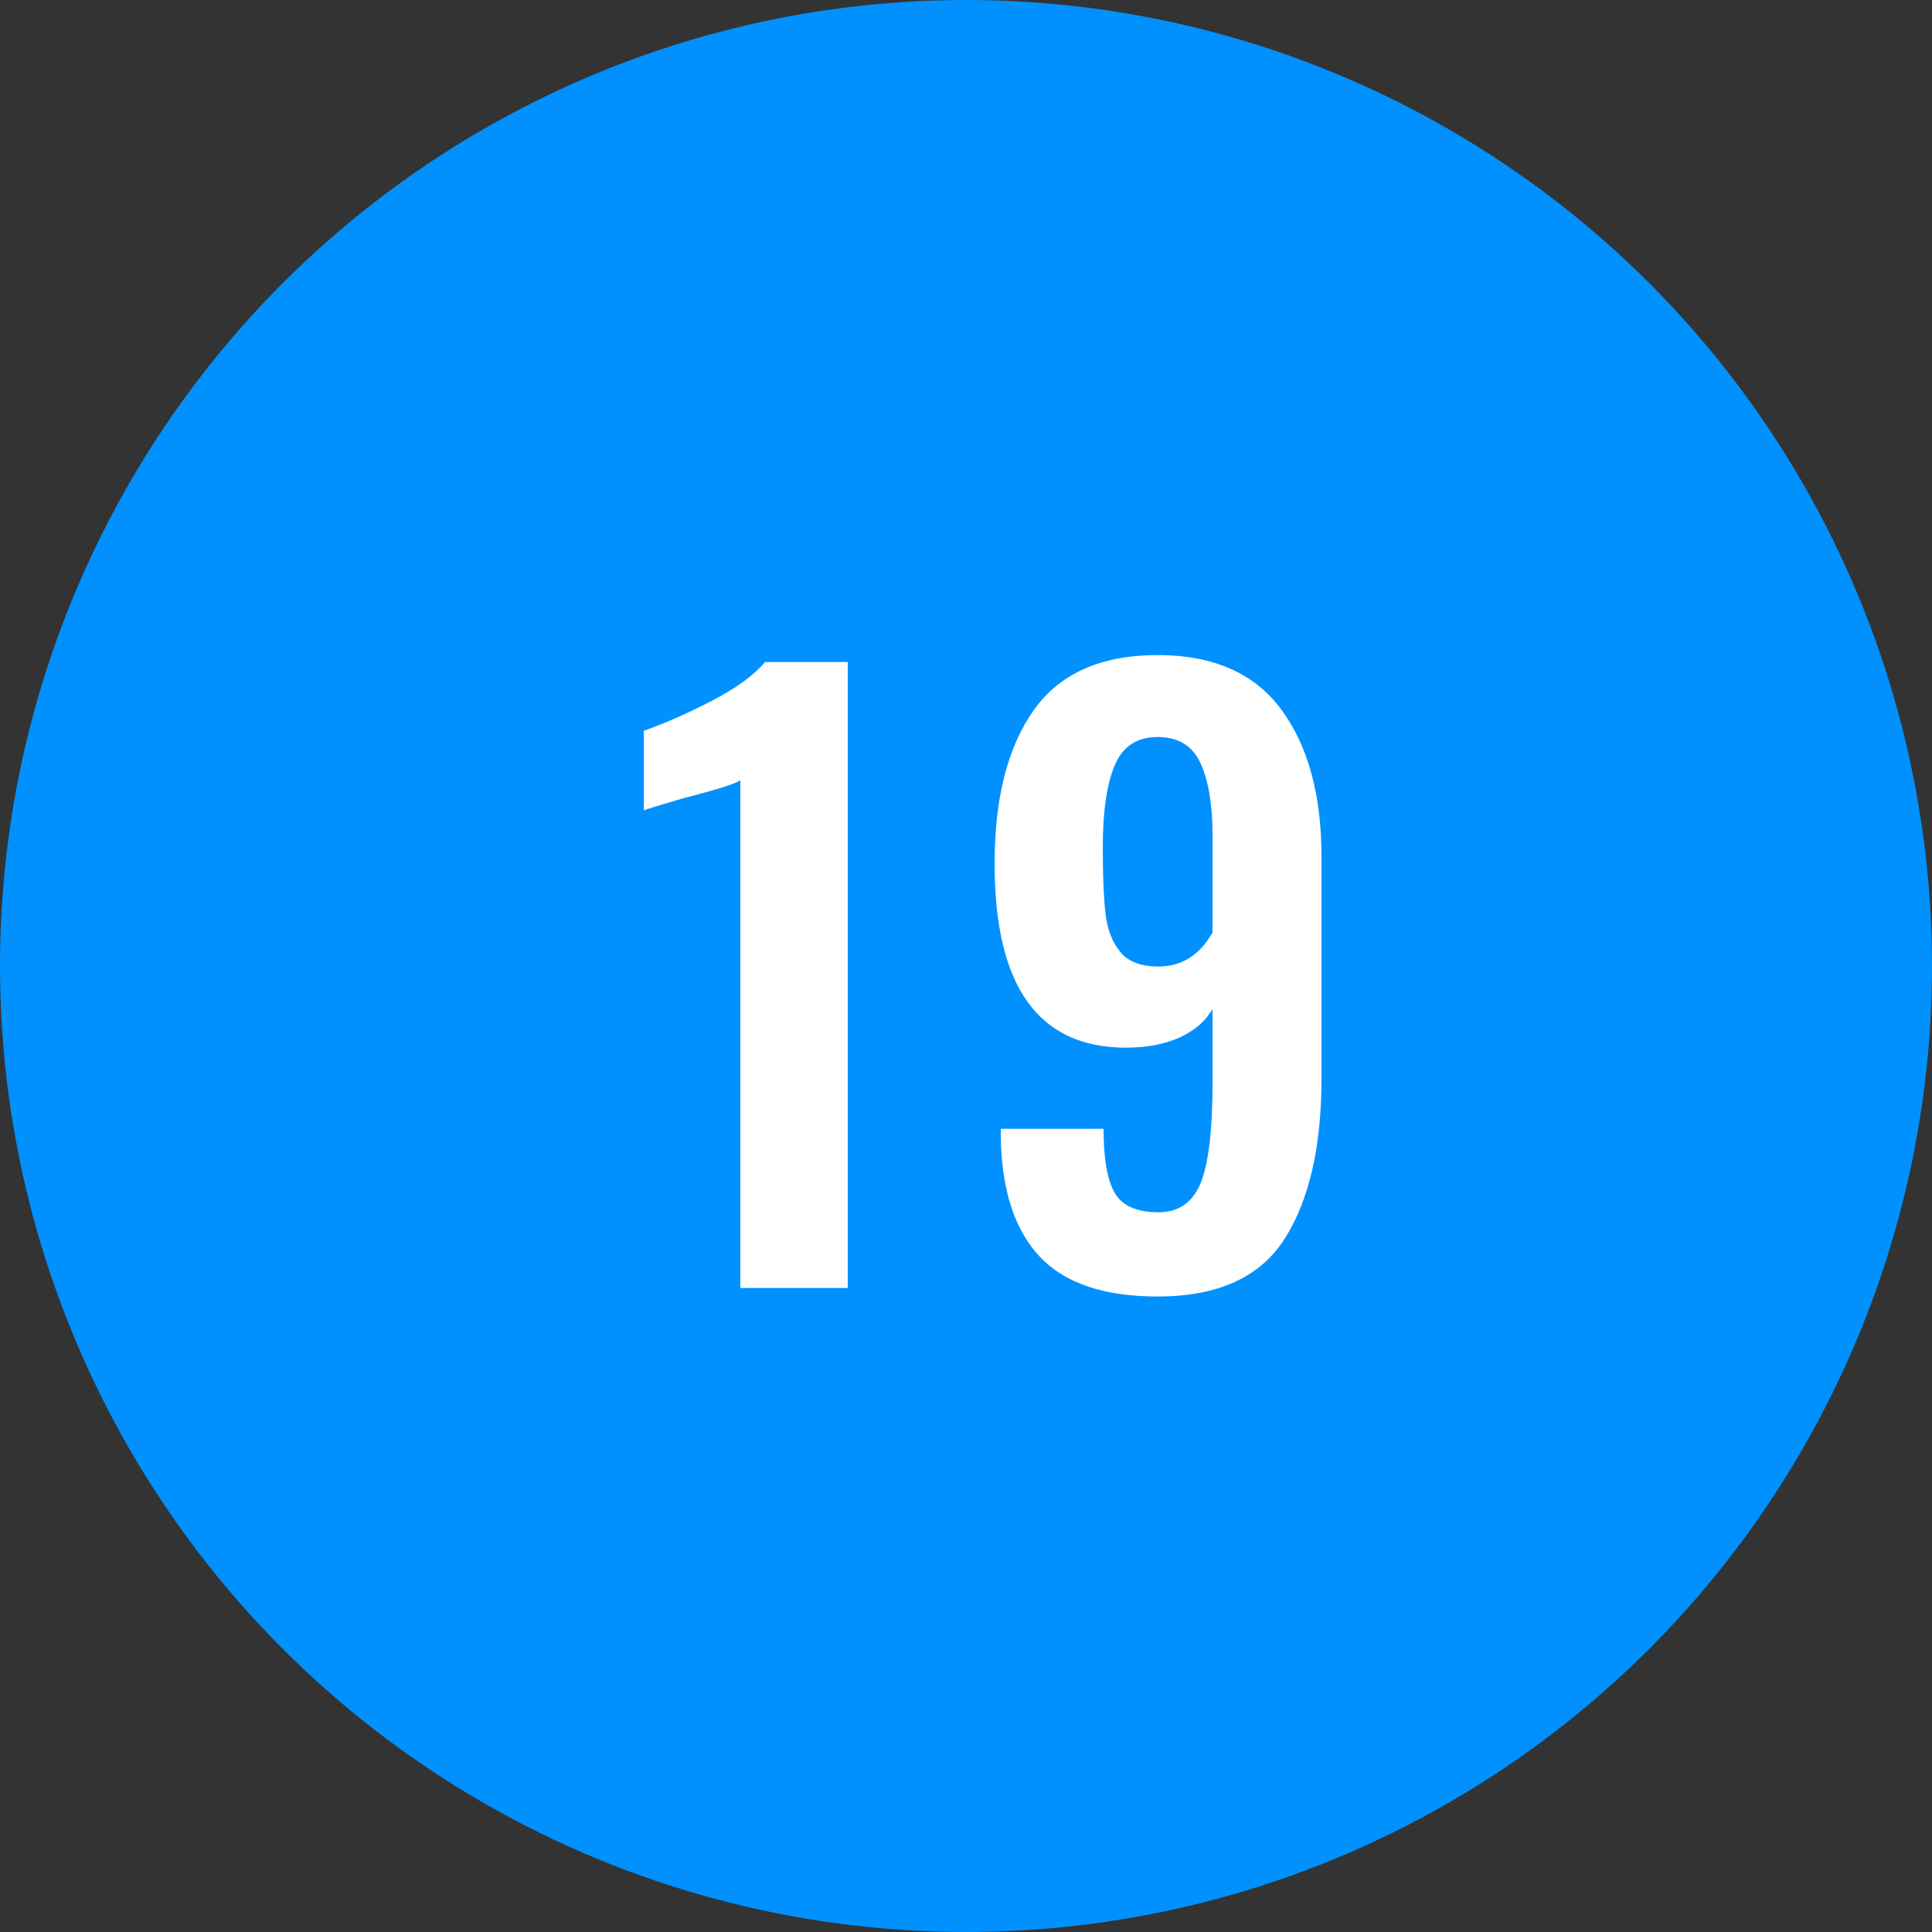
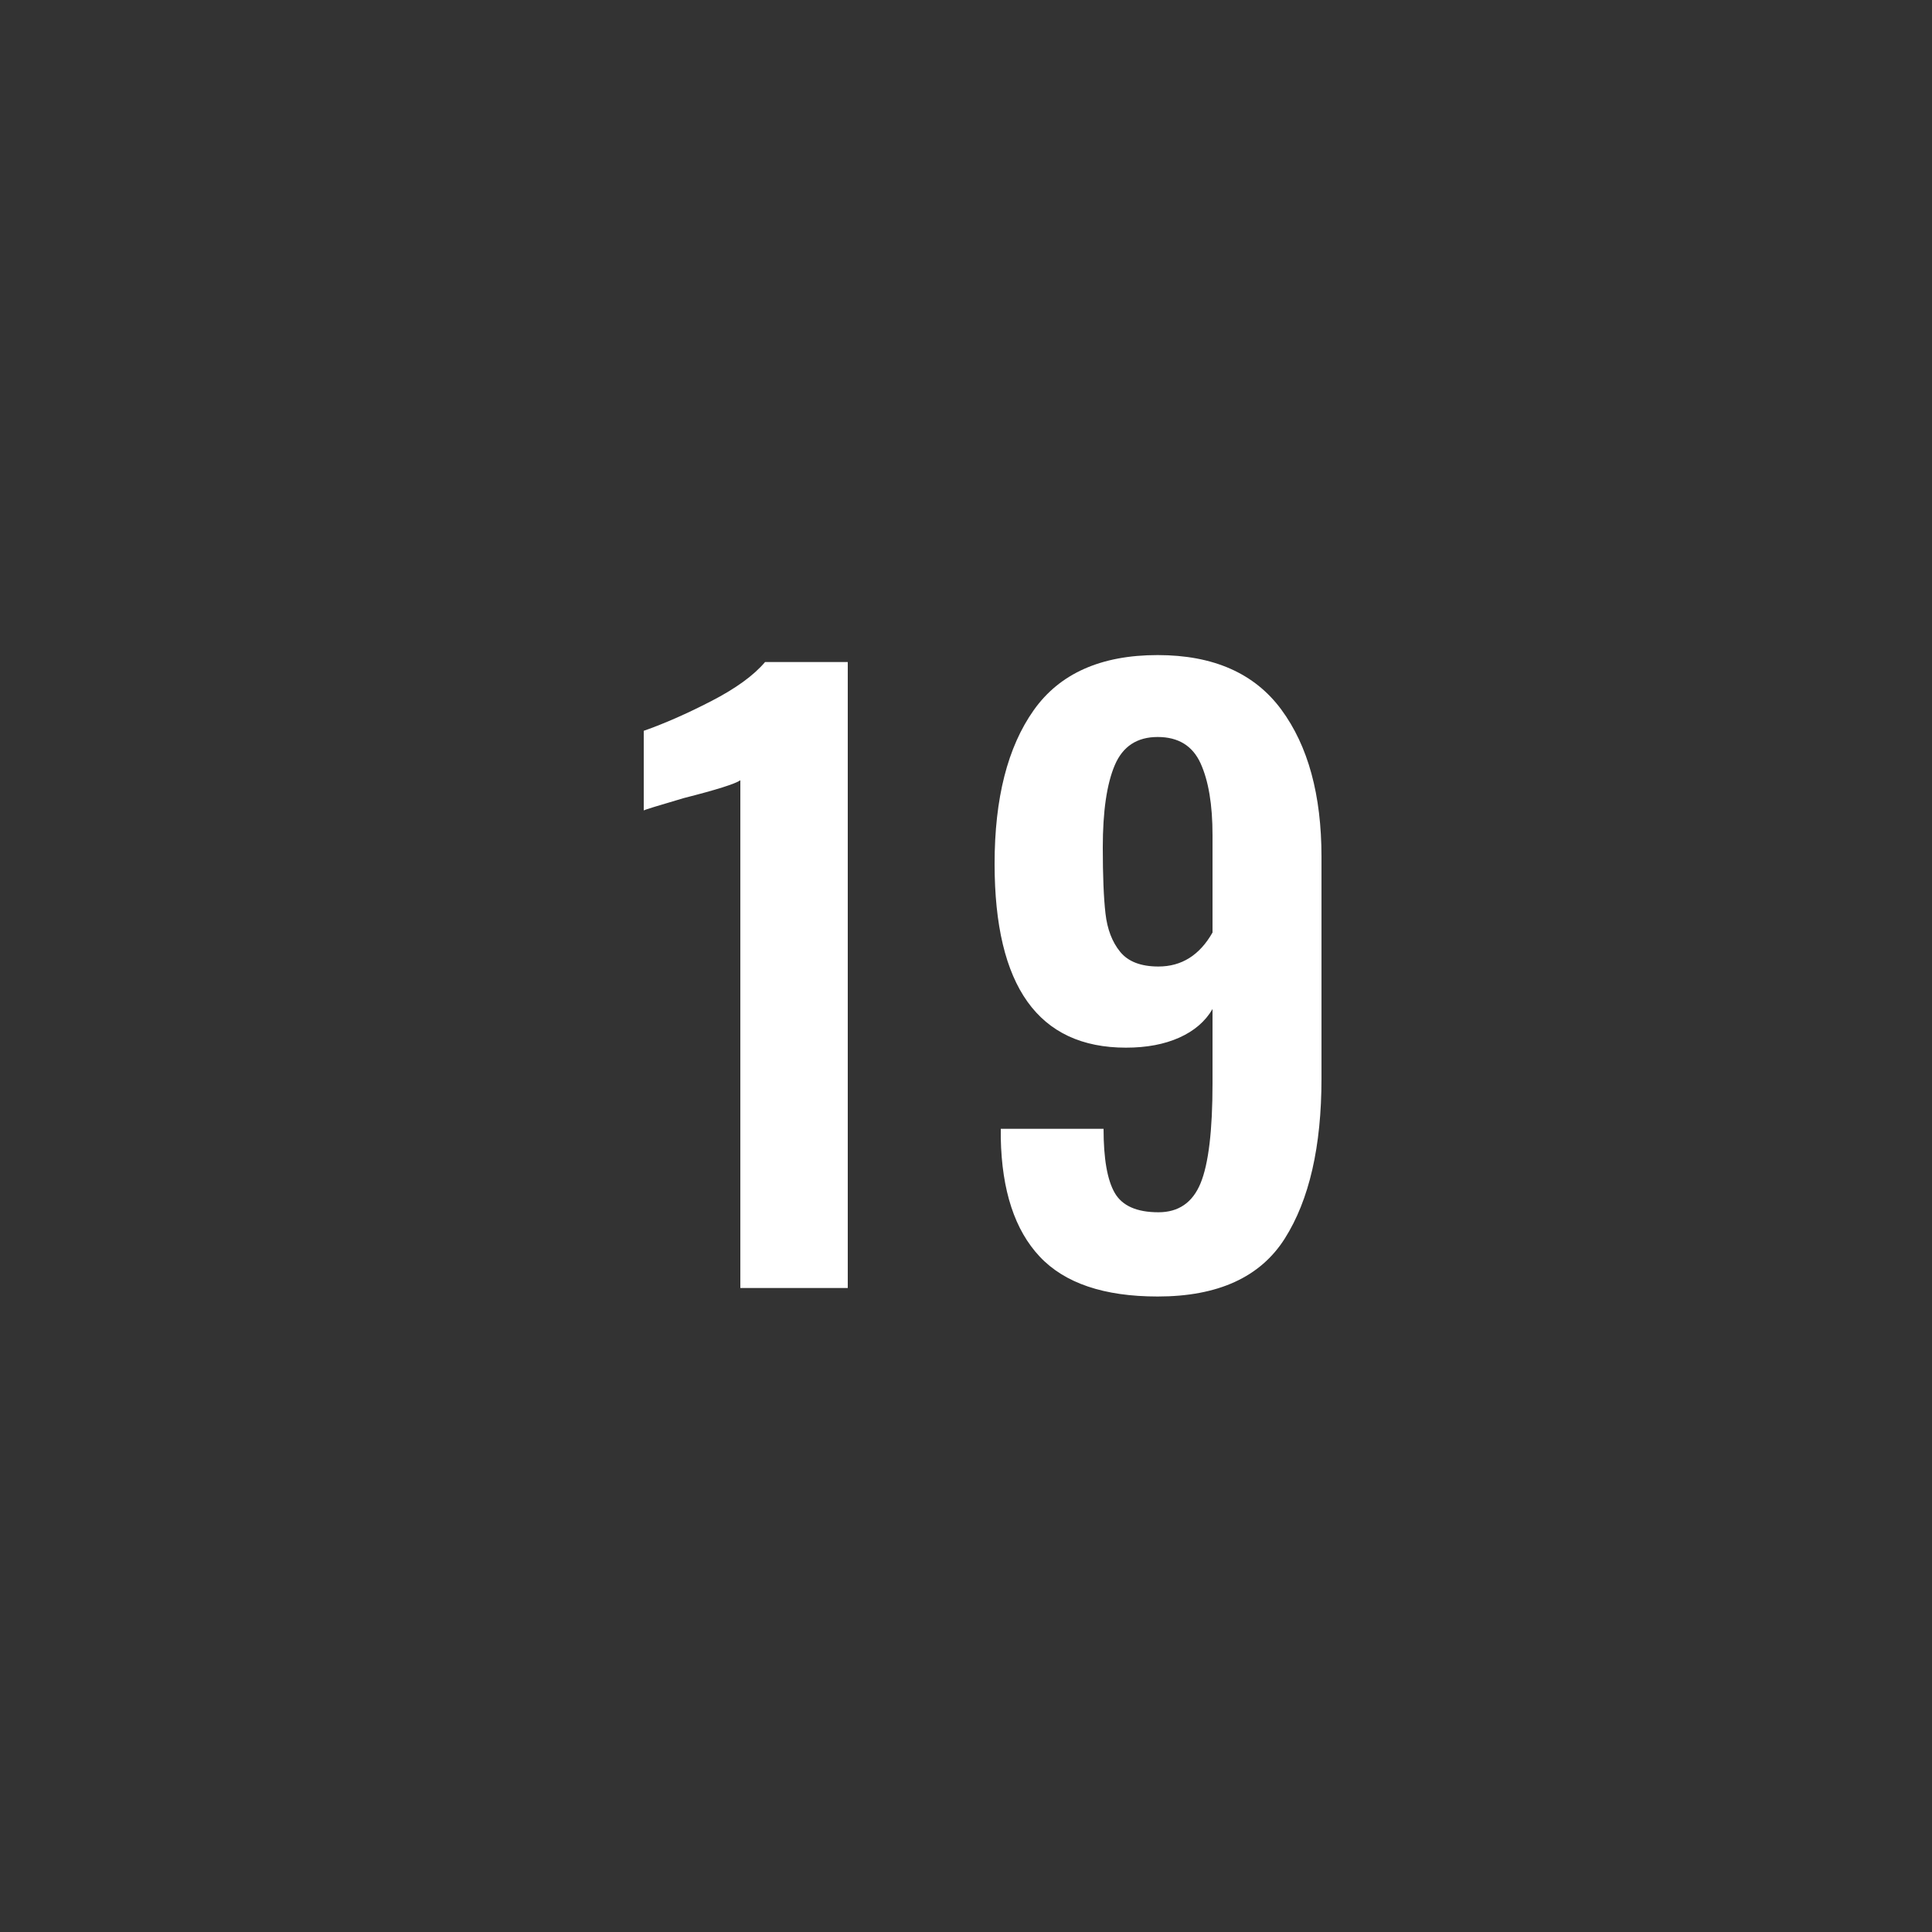
<svg xmlns="http://www.w3.org/2000/svg" width="30px" height="30px" viewBox="0 0 30 30" version="1.1">
  <rect x="0" y="0" width="30" height="30" fill="#333333" stroke="none" />
  <title>blue-19</title>
  <desc>Created with Sketch.</desc>
  <defs />
  <g id="Page-1" stroke="none" stroke-width="1" fill="none" fill-rule="evenodd">
    <g id="19">
-       <circle id="oval-blue" fill="#0091FF" cx="15" cy="15" r="15" />
      <path d="M11.496,12.116 C11.416,12.172 11.124,12.264 10.62,12.392 C10.212,12.512 10.004,12.576 9.996,12.584 L9.996,11.348 C10.316,11.236 10.666,11.082 11.046,10.886 C11.426,10.69 11.704,10.488 11.88,10.28 L13.164,10.28 L13.164,20 L11.496,20 L11.496,12.116 Z M16.146,19.514 C15.758,19.102 15.556,18.488 15.54,17.672 L15.54,17.528 L17.136,17.528 C17.136,17.992 17.194,18.324 17.31,18.524 C17.426,18.724 17.652,18.824 17.988,18.824 C18.3,18.824 18.518,18.674 18.642,18.374 C18.766,18.074 18.828,17.556 18.828,16.82 L18.828,15.668 C18.716,15.86 18.544,16.008 18.312,16.112 C18.08,16.216 17.804,16.268 17.484,16.268 C16.124,16.268 15.444,15.316 15.444,13.412 C15.444,12.396 15.646,11.602 16.05,11.03 C16.454,10.458 17.096,10.172 17.976,10.172 C18.84,10.172 19.48,10.454 19.896,11.018 C20.312,11.582 20.52,12.344 20.52,13.304 L20.52,16.748 C20.52,17.804 20.33,18.632 19.95,19.232 C19.57,19.832 18.912,20.132 17.976,20.132 C17.144,20.132 16.534,19.926 16.146,19.514 Z M18.828,14.48 L18.828,12.968 C18.828,12.496 18.766,12.124 18.642,11.852 C18.518,11.58 18.296,11.444 17.976,11.444 C17.656,11.444 17.434,11.59 17.31,11.882 C17.186,12.174 17.124,12.6 17.124,13.16 C17.124,13.6 17.138,13.942 17.166,14.186 C17.194,14.43 17.27,14.628 17.394,14.78 C17.518,14.932 17.716,15.008 17.988,15.008 C18.348,15.008 18.628,14.832 18.828,14.48 Z" id="23" fill="#FFFFFF" />
    </g>
  </g>
</svg>